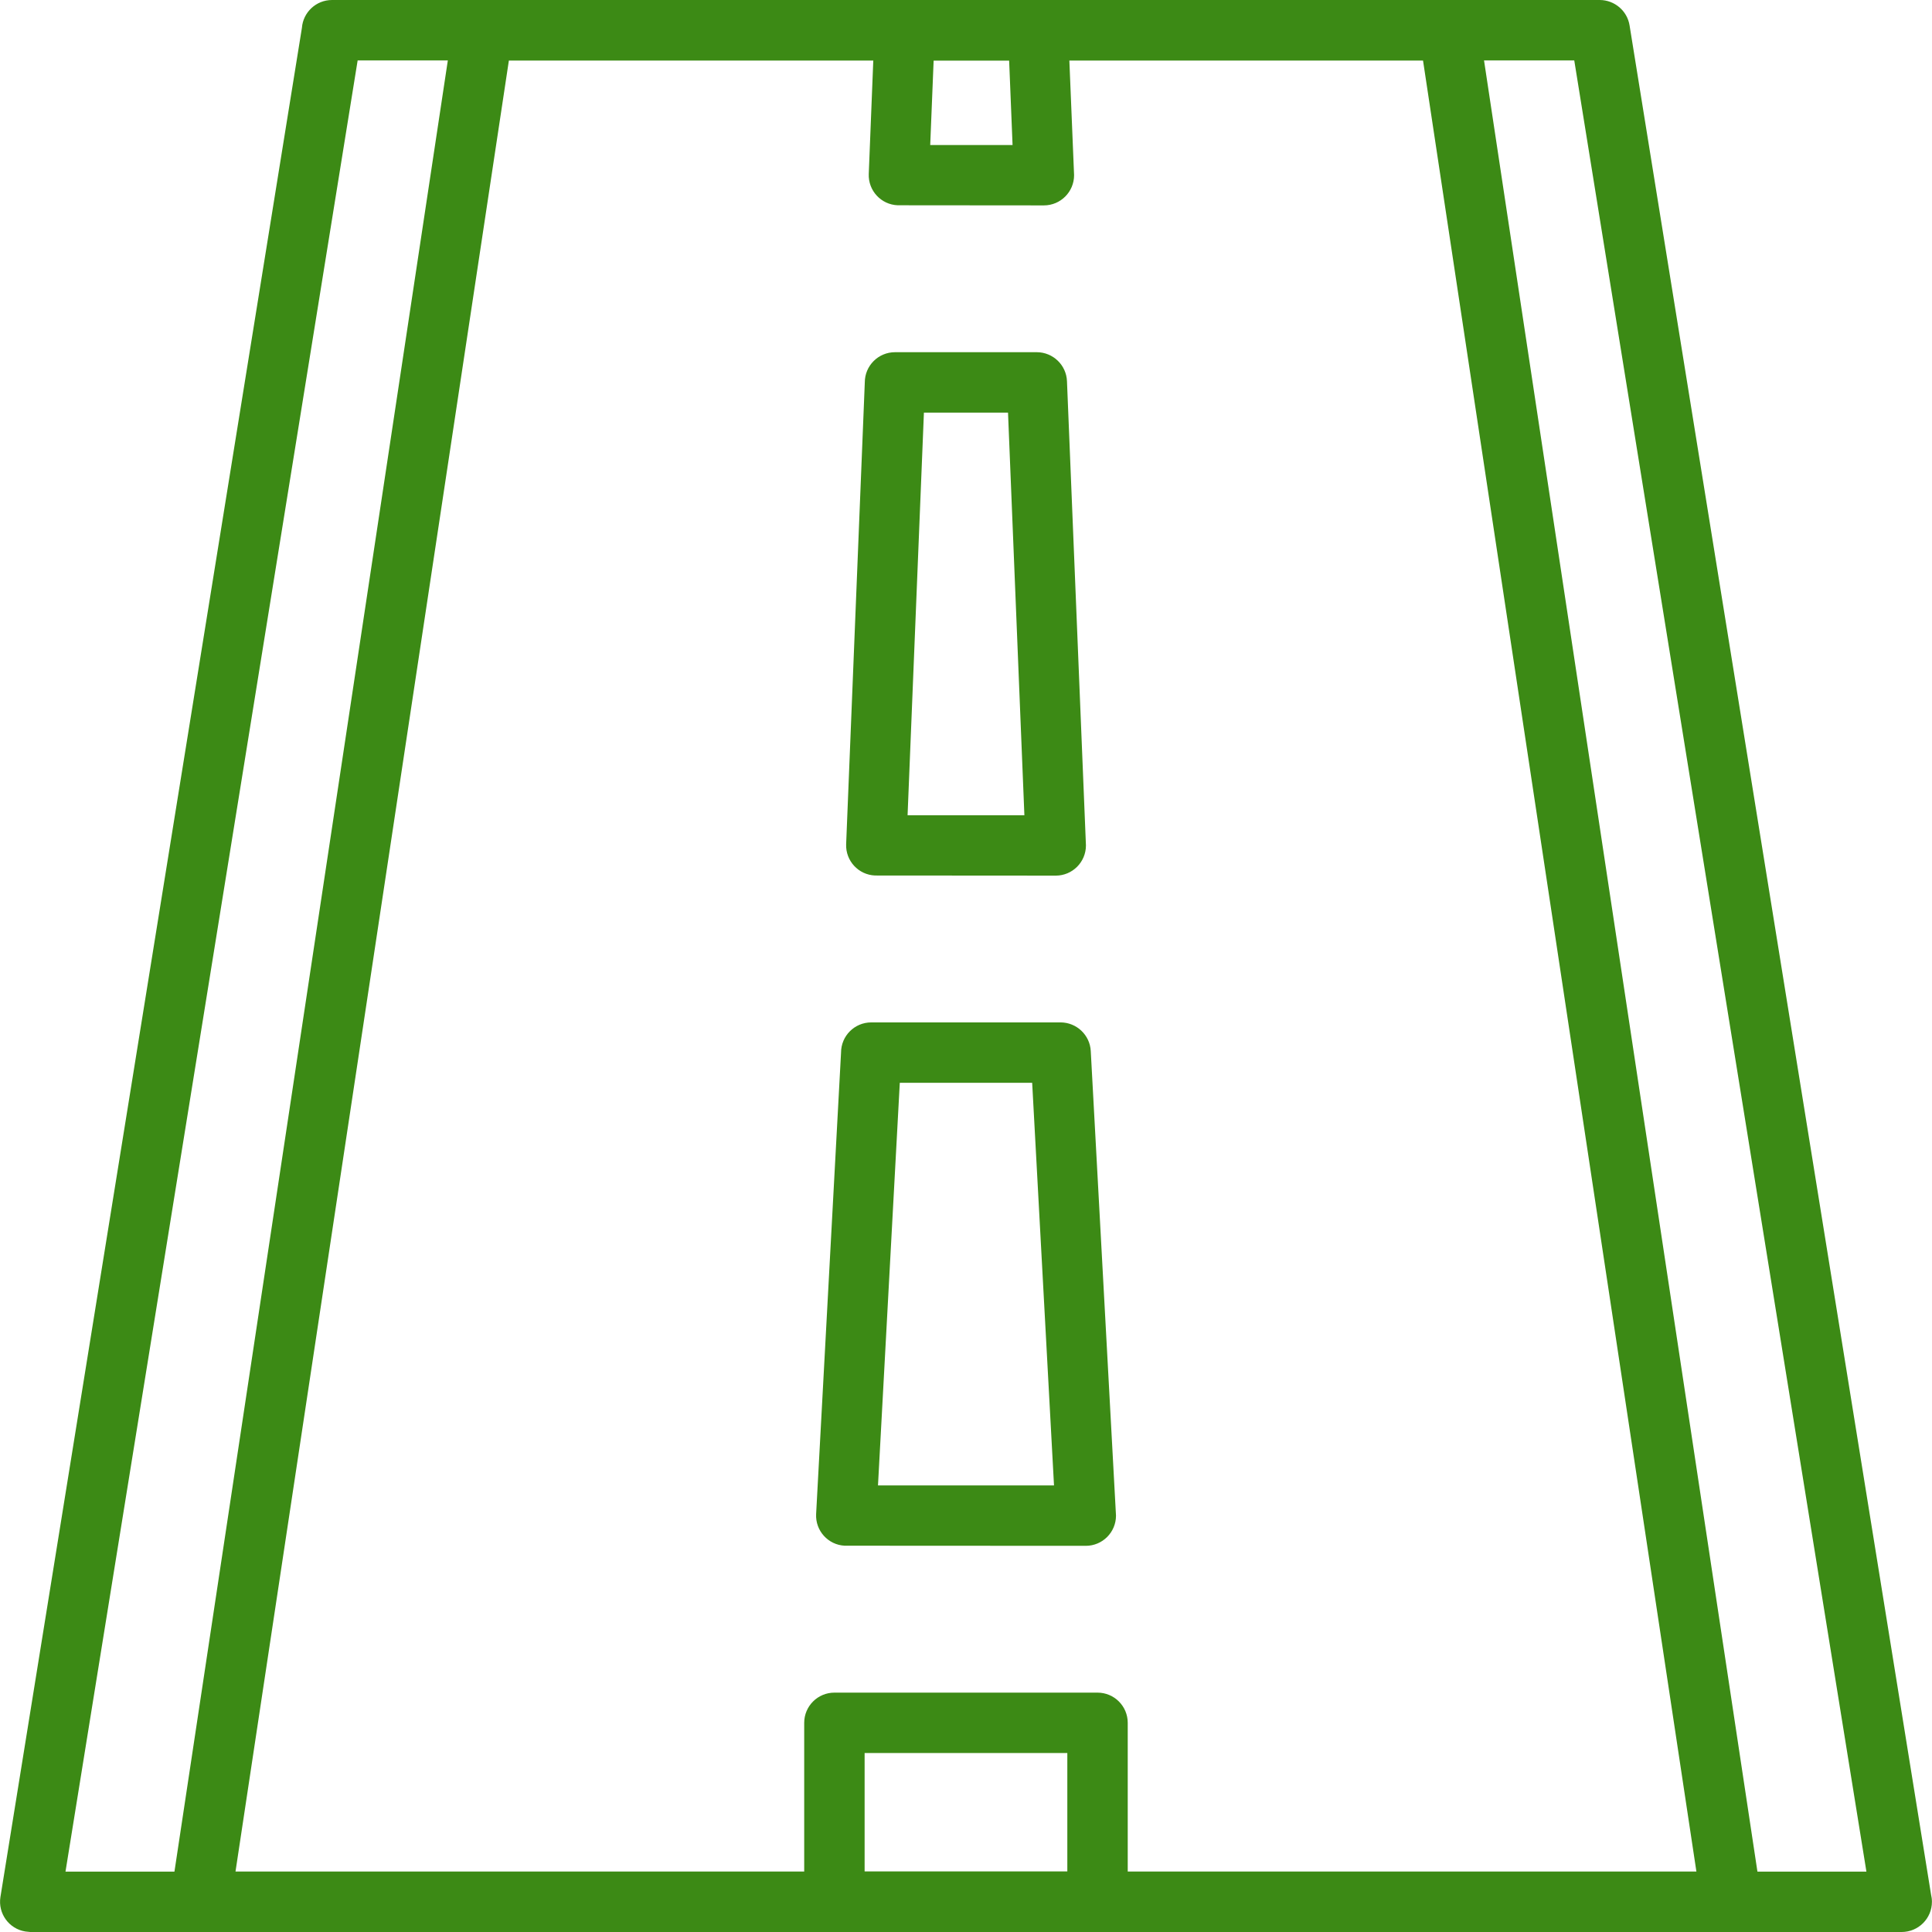
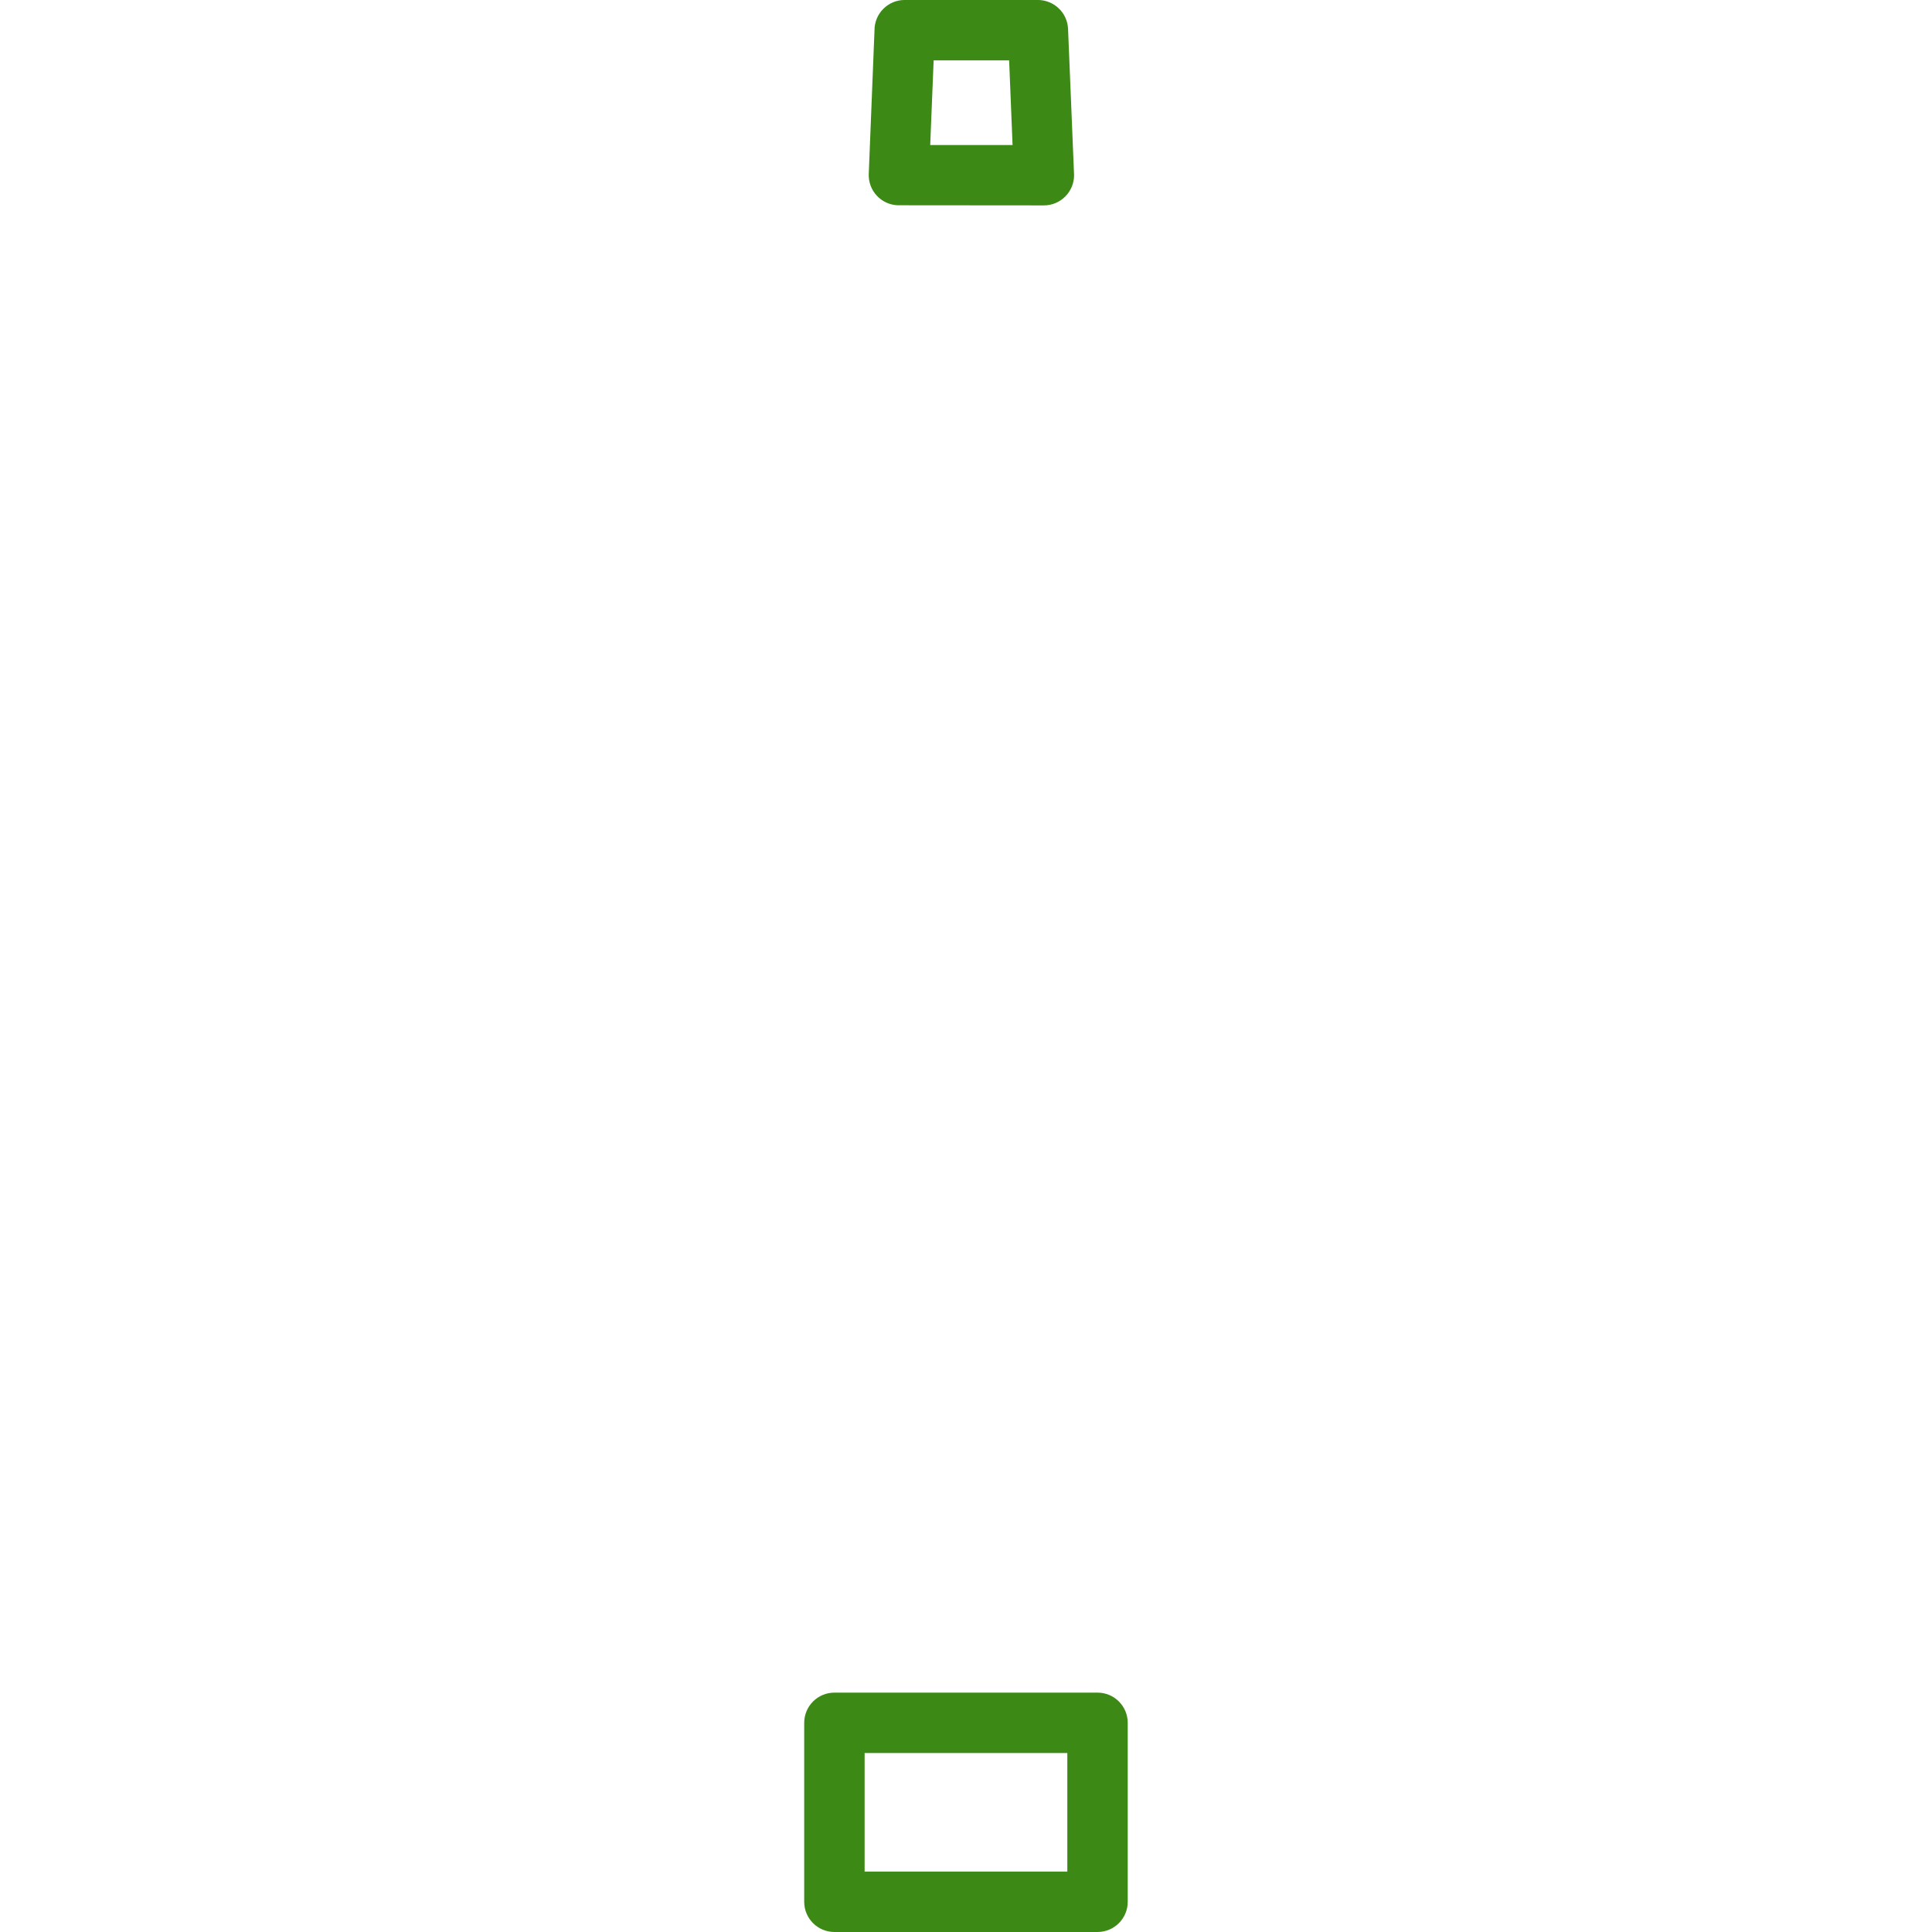
<svg xmlns="http://www.w3.org/2000/svg" xml:space="preserve" width="0.427in" height="0.427in" version="1.1" style="shape-rendering:geometricPrecision; text-rendering:geometricPrecision; image-rendering:optimizeQuality; fill-rule:evenodd; clip-rule:evenodd" viewBox="0 0 625.49 625.52">
  <defs>
    <style type="text/css">
   
    .fil0 {fill:#3C8A15;fill-rule:nonzero}
   
  </style>
  </defs>
  <g id="Layer_x0020_1">
    <g id="_2244820381776">
-       <path class="fil0" d="M21.19 605.97l583.08 0 -94.59 -586.41 -393.9 0 -94.59 586.41zm594.52 19.55l-605.97 0 -1.53 -0.16c-5.31,-0.84 -8.93,-5.84 -8.09,-11.15l97.61 -605.17c0.38,-5.06 4.6,-9.04 9.75,-9.04l410.49 0c4.71,0.03 8.86,3.45 9.62,8.25l97.6 605.11c0.19,0.76 0.29,1.56 0.29,2.38 0,5.4 -4.38,9.78 -9.78,9.78z" />
-       <path class="fil0" d="M76.23 605.97l473 0 -88.52 -586.41 -295.96 0 -88.52 586.41zm484.35 19.55l-495.71 0 -1.45 -0.12c-5.33,-0.8 -9.01,-5.78 -8.21,-11.11l91.41 -605.6c0.54,-4.89 4.69,-8.7 9.72,-8.7l312.77 0c4.76,0.01 8.94,3.48 9.66,8.33l91.41 605.56c0.12,0.6 0.18,1.22 0.18,1.85 0,5.4 -4.38,9.78 -9.78,9.78z" />
      <path class="fil0" d="M270.14 548.02l85.19 0c5.4,0 9.78,4.38 9.78,9.78l0 57.94c0,5.4 -4.38,9.78 -9.78,9.78l-85.19 0c-5.4,0 -9.78,-4.38 -9.78,-9.78l0 -57.94c0,-5.4 4.38,-9.78 9.78,-9.78zm75.41 19.55l-65.63 0 0 38.39 65.63 0 0 -38.39z" />
-       <path class="fil0" d="M284.25 480.94l56.99 0 -7.07 -130.36 -42.86 0 -7.06 130.36zm67.28 19.55l-78.07 -0.04c-5.37,-0.27 -9.51,-4.86 -9.24,-10.23l8.07 -149.42c0,-5.4 4.38,-9.78 9.78,-9.78l61.33 0c5.15,0.03 9.47,4.07 9.74,9.28l8.17 150.41c0,5.4 -4.38,9.78 -9.78,9.78z" />
-       <path class="fil0" d="M293.83 263.95l37.82 0 -5.3 -130.36 -27.23 0 -5.29 130.36zm47.97 19.55l-58.5 -0.04c-5.37,-0.21 -9.56,-4.74 -9.36,-10.12l6.04 -149.53c0,-5.4 4.38,-9.78 9.78,-9.78l45.94 0c5.21,0.03 9.54,4.15 9.74,9.4l6.14 150.29c0,5.4 -4.38,9.78 -9.78,9.78z" />
      <path class="fil0" d="M301.15 46.95l26.67 0 -1.11 -27.4 -24.44 0 -1.11 27.4zm36.81 19.55l-47.34 -0.04c-5.37,-0.21 -9.56,-4.74 -9.36,-10.12l1.86 -46.57c0,-5.4 4.38,-9.78 9.78,-9.78l43.15 0c5.21,0.03 9.54,4.15 9.74,9.4l1.95 47.33c0,5.4 -4.38,9.78 -9.78,9.78z" />
    </g>
  </g>
</svg>